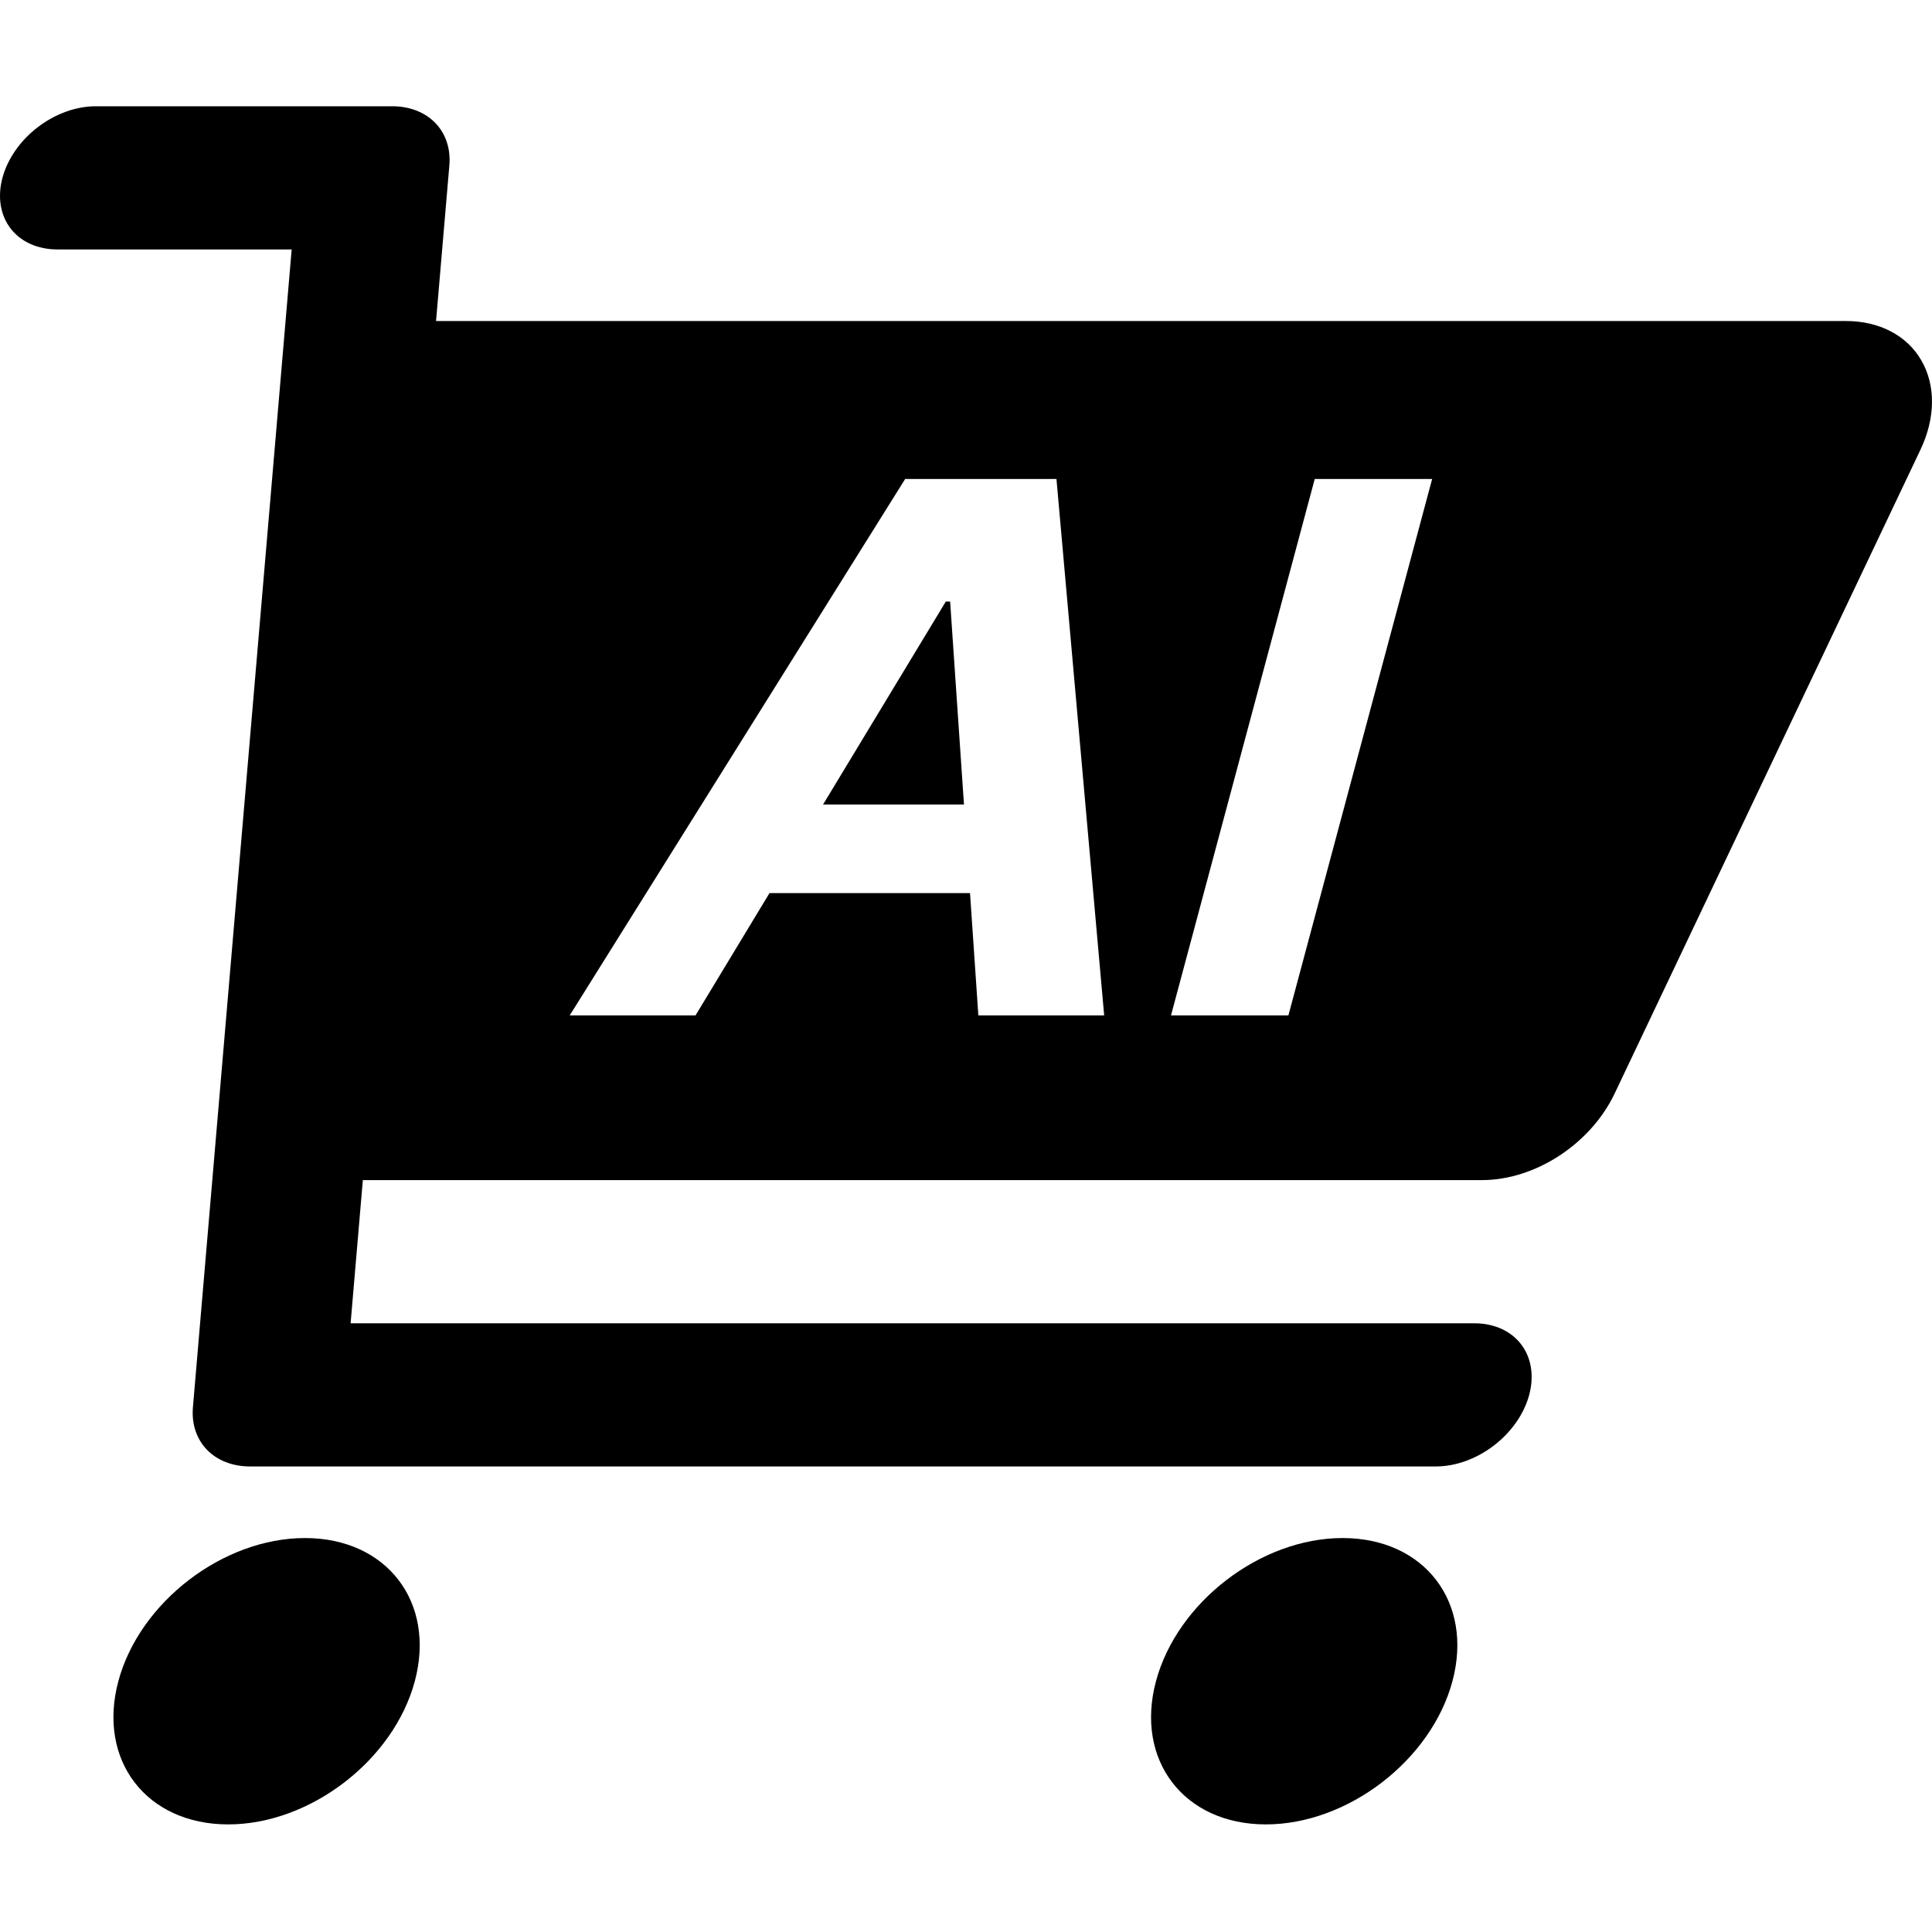
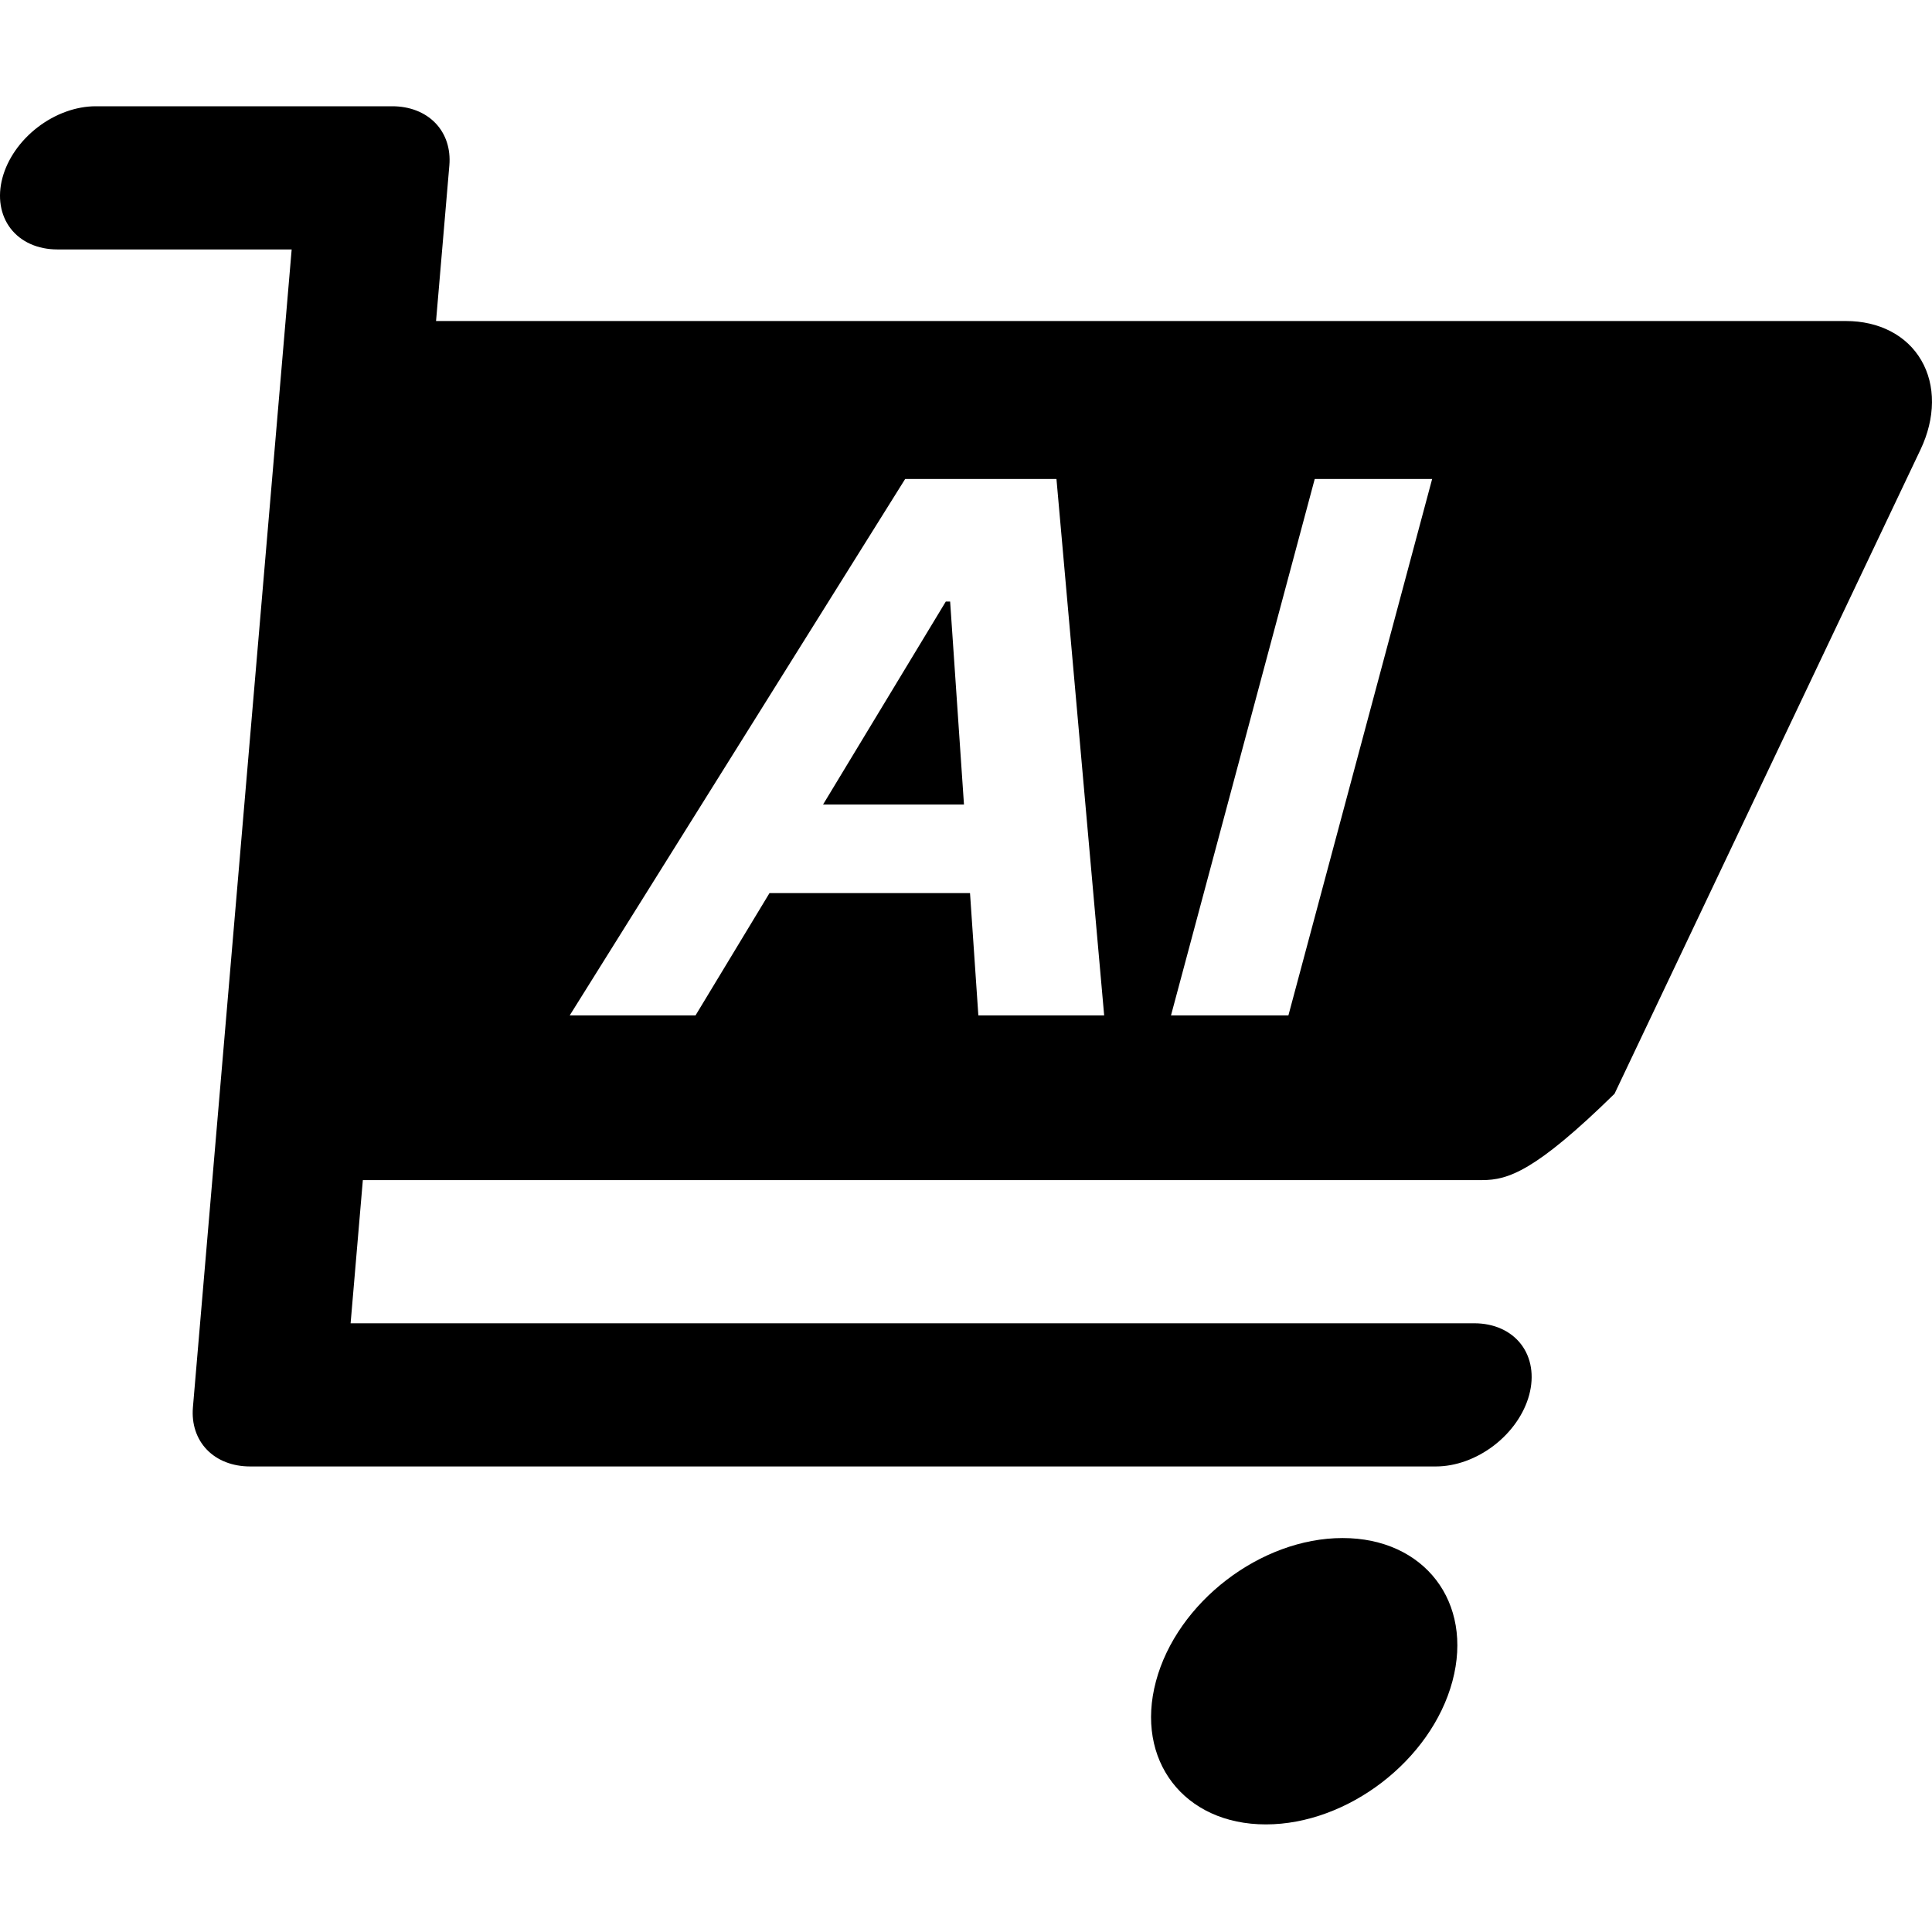
<svg xmlns="http://www.w3.org/2000/svg" width="1000" height="1000" viewBox="0 0 1000 1000" fill="none">
-   <path d="M118.122 944.306C160.495 944.306 203.735 911.126 214.702 870.197C225.669 829.268 200.21 796.088 157.837 796.088C115.463 796.088 72.223 829.268 61.256 870.197C50.289 911.126 75.749 944.306 118.122 944.306Z" fill="black" />
  <path d="M655.196 944.306C697.569 944.306 740.81 911.126 751.777 870.197C762.744 829.268 737.284 796.088 694.911 796.088C652.538 796.088 609.297 829.268 598.33 870.197C587.363 911.126 612.823 944.306 655.196 944.306Z" fill="black" />
-   <path d="M203.001 55C212.02 54.998 219.93 58.066 225.34 63.665C230.75 69.264 233.315 77.037 232.584 85.616L225.698 166.163H955.409C963.927 166.149 971.851 167.967 978.606 171.484C985.361 175.001 990.776 180.13 994.46 186.497C998.167 192.854 1000.06 200.291 999.991 208.273C999.925 216.255 997.907 224.583 994.081 232.653L835.67 566.144C829.654 578.738 819.554 590.064 807.079 598.205C794.604 606.346 780.52 610.801 767.212 610.817H187.808L181.473 684.927H763.084C773.258 684.927 781.969 688.83 787.301 695.779C792.634 702.728 794.15 712.154 791.517 721.981C788.884 731.809 782.316 741.234 773.26 748.183C764.204 755.132 753.4 759.036 743.226 759.036H129.44C120.42 759.038 112.51 755.969 107.1 750.37C101.69 744.771 99.125 736.999 99.857 728.42L150.967 129.109H29.697C19.523 129.109 10.811 125.205 5.479 118.256C0.147 111.307 -1.369 101.882 1.264 92.055C3.897 82.227 10.464 72.802 19.52 65.853C28.576 58.904 39.38 55 49.554 55H203.001ZM468.507 247.926L294.889 525.563H360.01L398.295 462.255H502.076L506.393 525.563H571.514L546.822 247.926H468.507ZM680.502 247.926L606.11 525.563H666.88L741.273 247.926H680.502ZM491.788 311.37L498.952 416.434H426.005L489.542 311.37H491.788Z" fill="black" />
+   <path d="M203.001 55C212.02 54.998 219.93 58.066 225.34 63.665C230.75 69.264 233.315 77.037 232.584 85.616L225.698 166.163H955.409C963.927 166.149 971.851 167.967 978.606 171.484C985.361 175.001 990.776 180.13 994.46 186.497C998.167 192.854 1000.06 200.291 999.991 208.273C999.925 216.255 997.907 224.583 994.081 232.653L835.67 566.144C794.604 606.346 780.52 610.801 767.212 610.817H187.808L181.473 684.927H763.084C773.258 684.927 781.969 688.83 787.301 695.779C792.634 702.728 794.15 712.154 791.517 721.981C788.884 731.809 782.316 741.234 773.26 748.183C764.204 755.132 753.4 759.036 743.226 759.036H129.44C120.42 759.038 112.51 755.969 107.1 750.37C101.69 744.771 99.125 736.999 99.857 728.42L150.967 129.109H29.697C19.523 129.109 10.811 125.205 5.479 118.256C0.147 111.307 -1.369 101.882 1.264 92.055C3.897 82.227 10.464 72.802 19.52 65.853C28.576 58.904 39.38 55 49.554 55H203.001ZM468.507 247.926L294.889 525.563H360.01L398.295 462.255H502.076L506.393 525.563H571.514L546.822 247.926H468.507ZM680.502 247.926L606.11 525.563H666.88L741.273 247.926H680.502ZM491.788 311.37L498.952 416.434H426.005L489.542 311.37H491.788Z" fill="black" />
</svg>